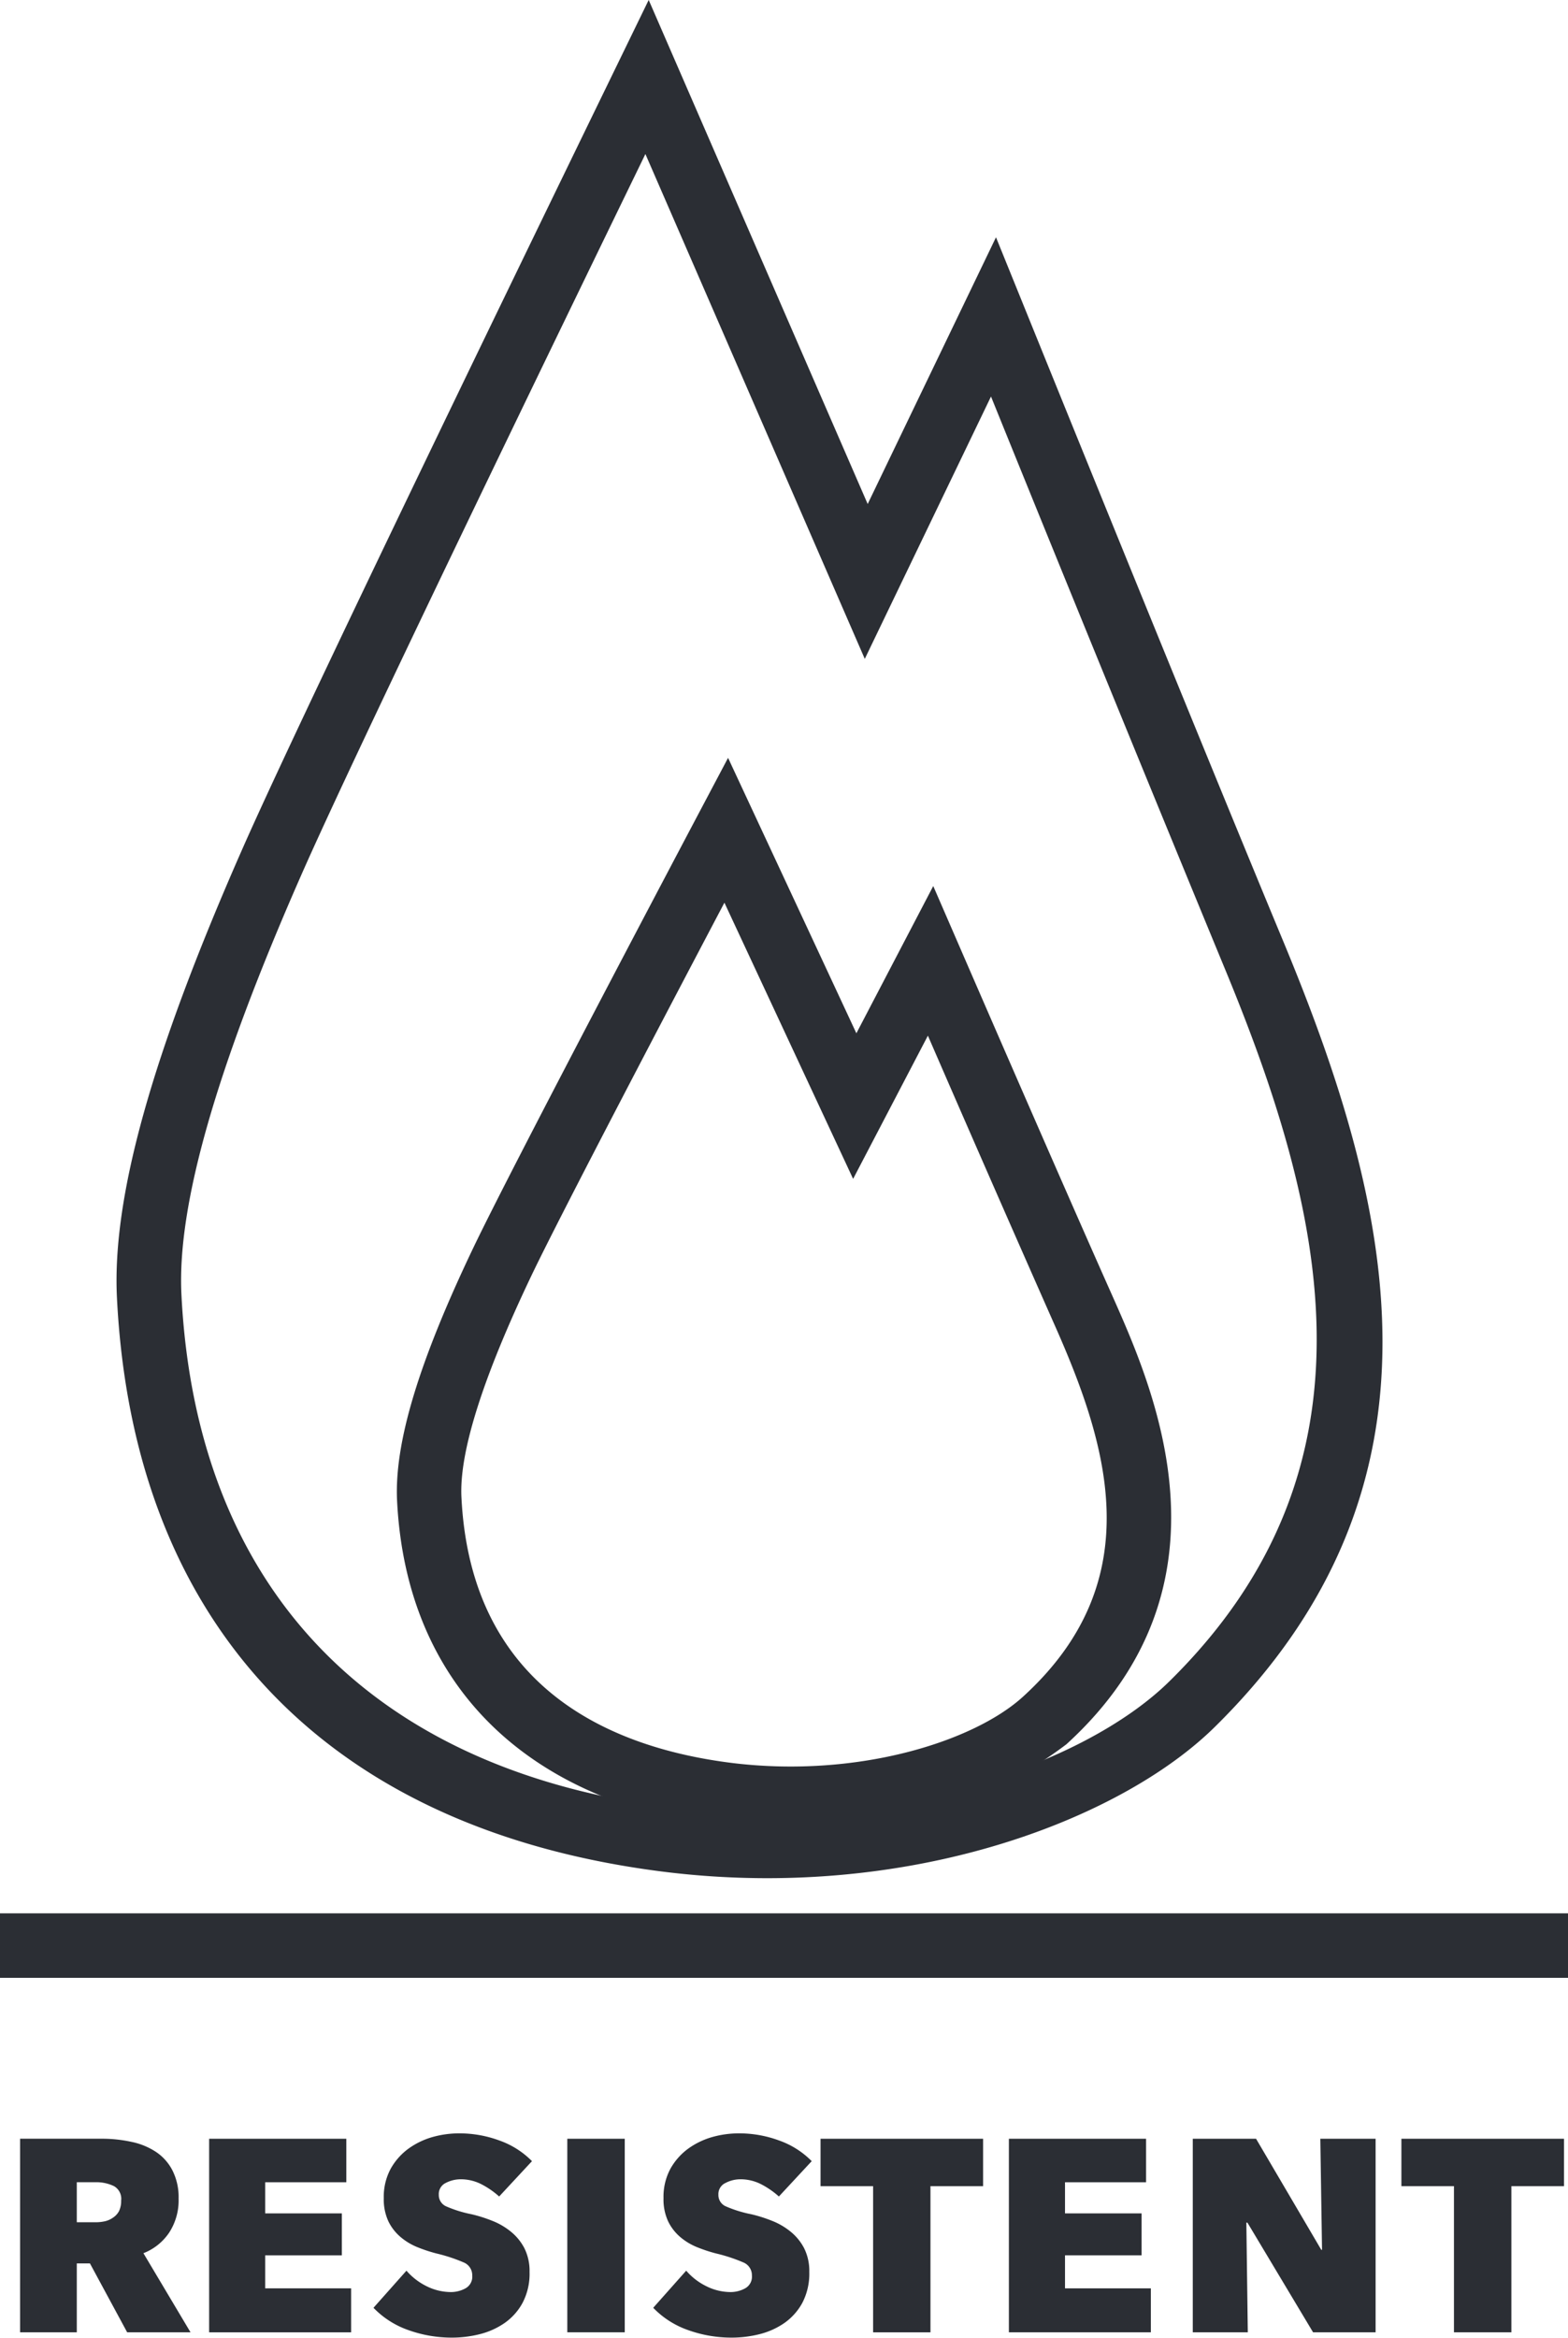
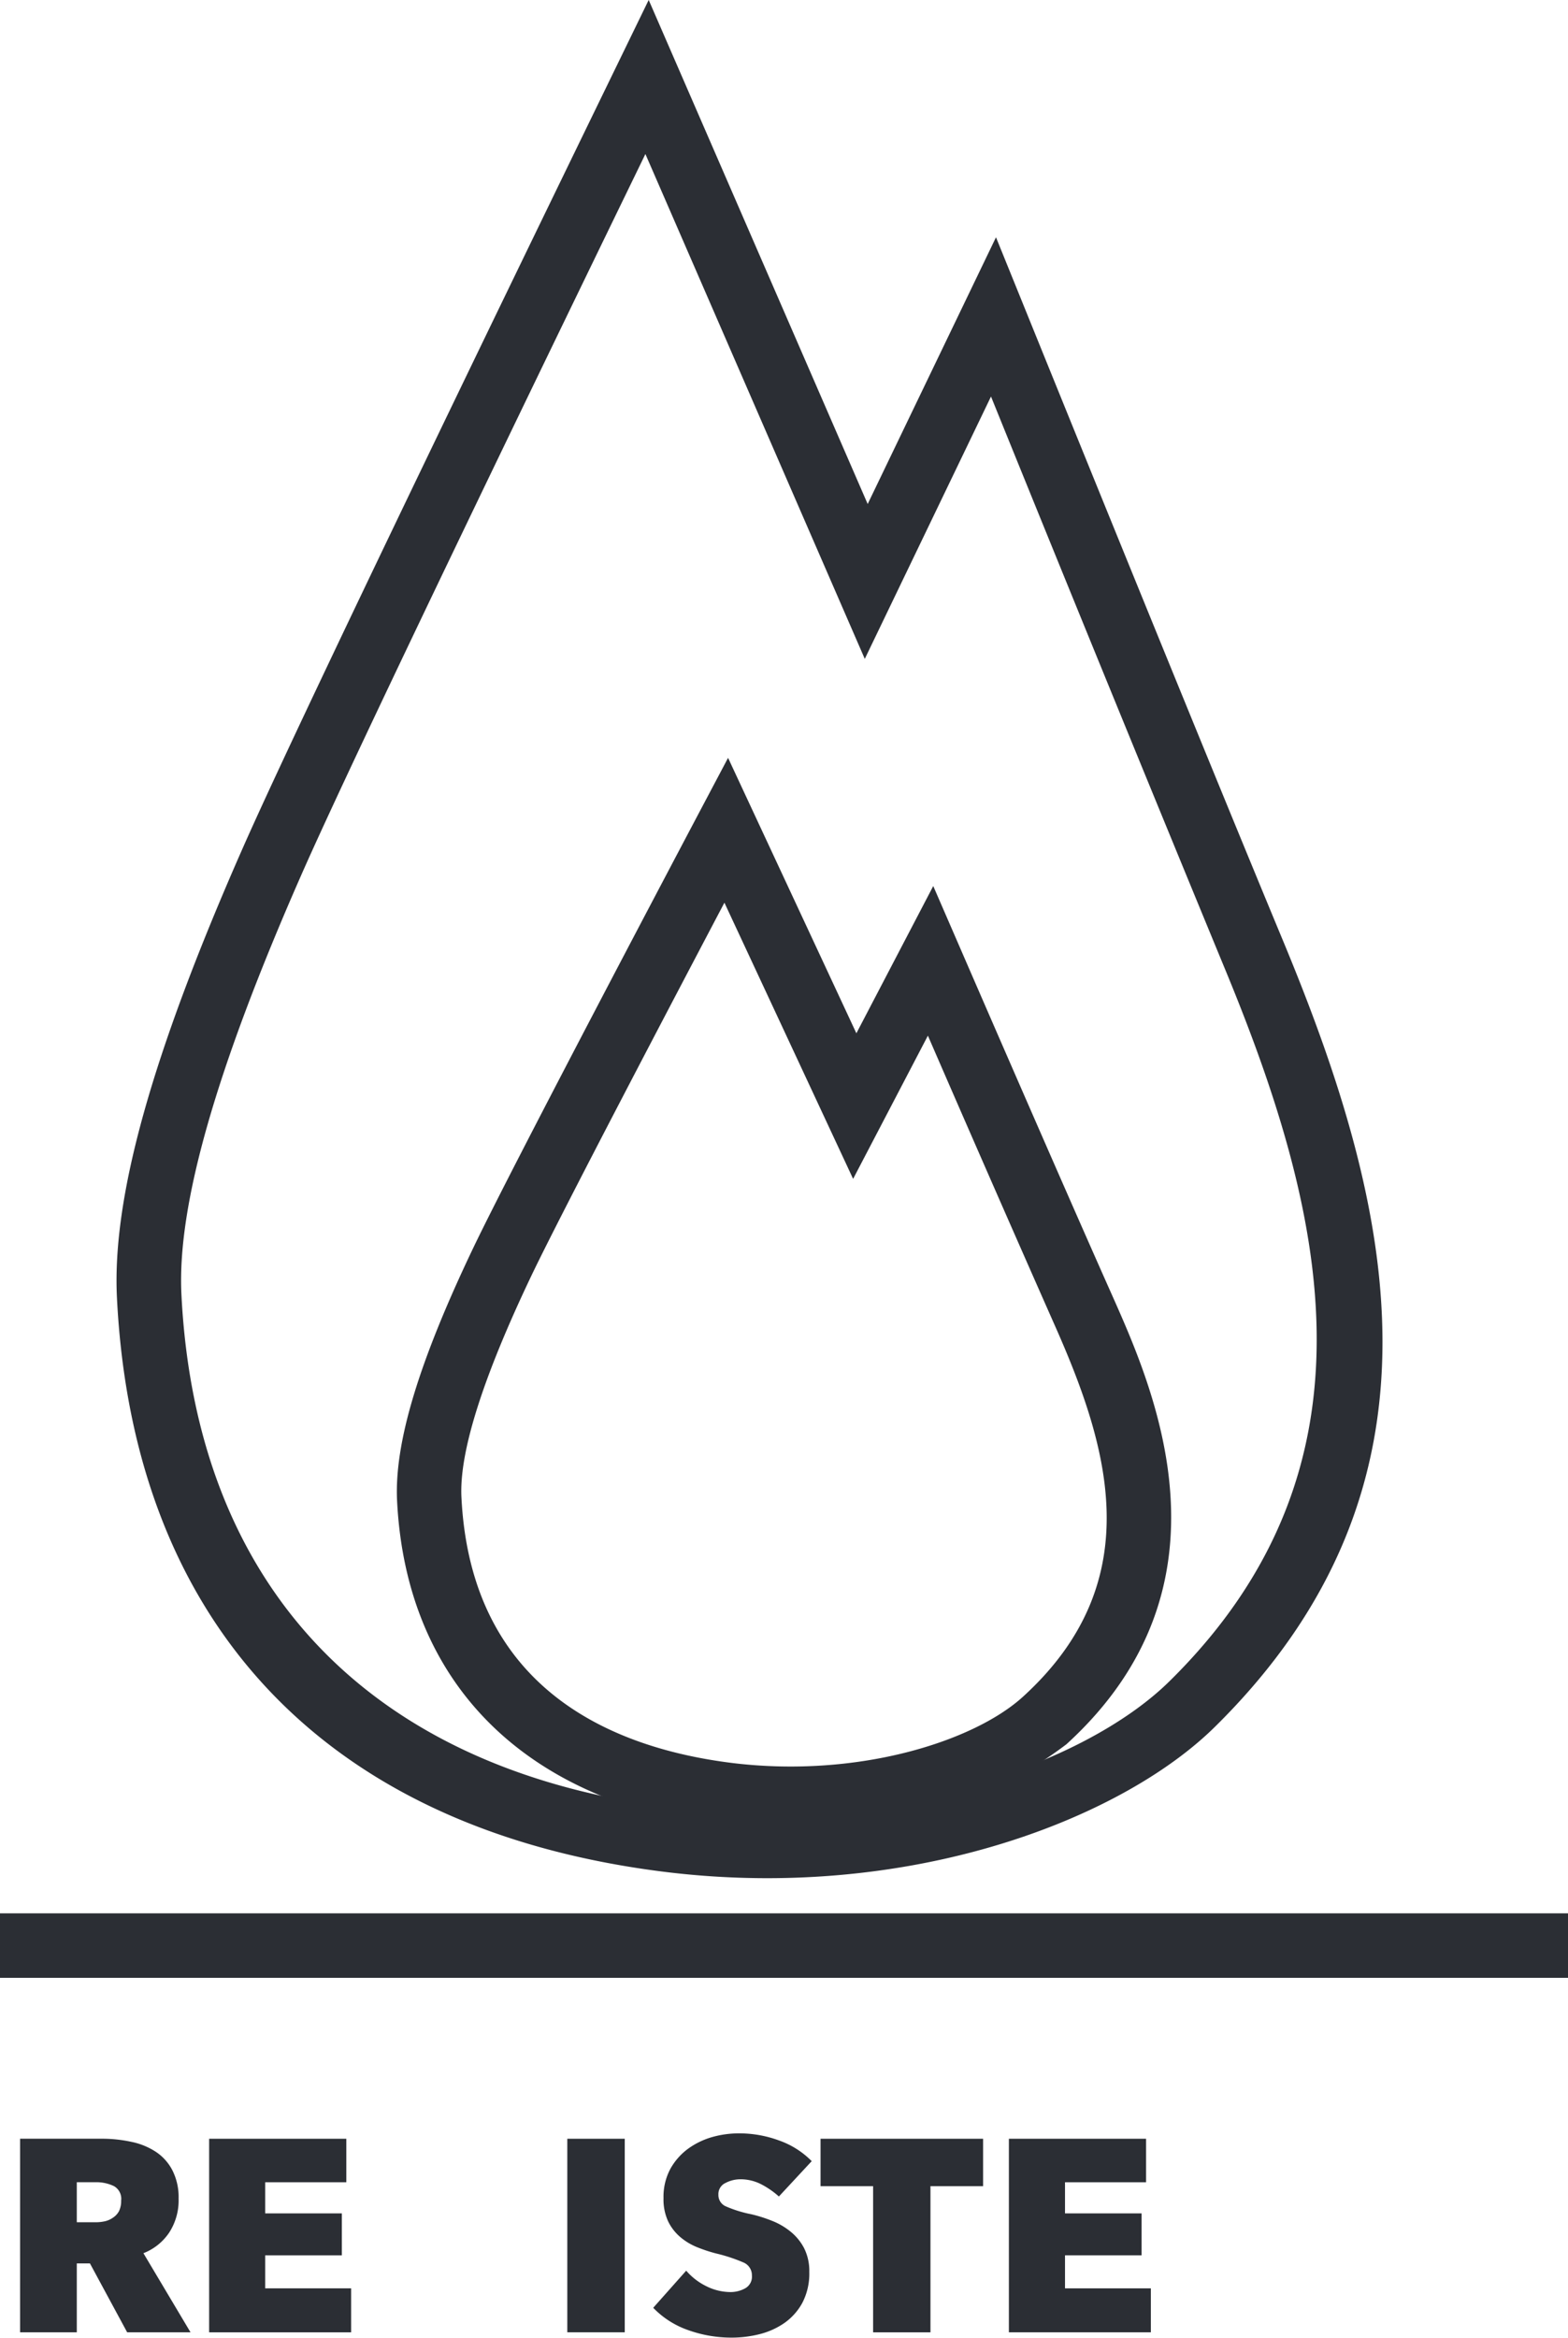
<svg xmlns="http://www.w3.org/2000/svg" id="Group_721" data-name="Group 721" width="43.284" height="64.505" viewBox="0 0 43.284 64.505">
  <defs>
    <clipPath id="clip-path">
      <path id="Path_5335" data-name="Path 5335" d="M0 29.974h43.283v-64.505H0z" transform="translate(0 34.531)" fill="none" />
    </clipPath>
  </defs>
  <g id="Group_671" data-name="Group 671" clip-path="url(#clip-path)">
    <g id="Group_668" data-name="Group 668" transform="translate(3.217 -.002)">
      <path id="Path_5332" data-name="Path 5332" d="M8.35 24.082a23.131 23.131 0 01-3.108-.209C-3.89 22.642-9.163 17.025-9.608 8.062c-.136-2.767.96-6.693 3.452-12.355 1.879-4.272 10.3-21.54 10.383-21.714l.844-1.735 6.045 13.908 3.542-7.36.755 1.862S20.12-7.706 22.571-1.809c3.049 7.328 4.929 15.034-1.888 21.733-2.2 2.159-6.79 4.156-12.333 4.158M4.98-23.491c-2.193 4.511-8 16.478-9.508 19.913-2.343 5.328-3.422 9.1-3.3 11.552.4 8.012 5.126 13.031 13.312 14.135 6.026.811 11.582-1.123 13.956-3.454 6.06-5.955 4.297-13.027 1.489-19.78A2669.111 2669.111 0 0114.52-16.8l-3.484 7.239z" transform="translate(9.619 27.743)" fill="#2b2e34" />
    </g>
    <g id="Group_669" data-name="Group 669" transform="translate(10.955 20.911)">
      <path id="Path_5333" data-name="Path 5333" d="M5.061 13.761a15.06 15.06 0 01-1.812-.11c-5.516-.669-8.823-3.953-9.073-9.01-.076-1.589.59-3.807 2.107-6.981 1.126-2.351 5.987-11.54 6.193-11.931l.837-1.582 3.542 7.6 2.122-4.063.742 1.709s2.757 6.357 4.194 9.579c1.156 2.6 3.562 8-1.261 12.393a11.864 11.864 0 01-7.59 2.393m-1.85-25.615C1.73-9.044-1.281-3.309-2.112-1.574c-1.345 2.819-2 4.879-1.935 6.127.265 5.339 4.231 6.934 7.51 7.332 3.463.413 6.643-.605 7.991-1.833C15.027 6.8 13.757 3 12.285-.3a1250.18 1250.18 0 01-3.456-7.888L6.765-4.236z" transform="translate(5.83 15.853)" fill="#2b2e34" />
    </g>
    <g id="Group_670" data-name="Group 670" transform="translate(.555 59.012)">
      <path id="Path_5334" data-name="Path 5334" d="M0 0h2.234a3.837 3.837 0 01.837.086 1.937 1.937 0 01.68.278 1.361 1.361 0 01.456.514 1.629 1.629 0 01.168.772 1.628 1.628 0 01-.263.945 1.523 1.523 0 01-.708.564l1.3 2.182H2.955l-1.027-1.9h-.363v1.9H0zm1.565 2.305h.523a1.155 1.155 0 00.256-.028.641.641 0 00.222-.1A.5.5 0 002.729 2a.634.634 0 00.06-.293.4.4 0 00-.2-.4A1.118 1.118 0 002.1 1.2h-.535z" fill="#2b2e34" />
    </g>
  </g>
  <g id="Group_672" data-name="Group 672" transform="translate(5.773 59.013)">
    <path id="Path_5336" data-name="Path 5336" d="M0 0v5.341h3.919V4.127H1.547v-.91h2.116V2.059H1.547V1.2h2.24V0z" fill="#2b2e34" />
  </g>
  <g id="Group_674" data-name="Group 674" clip-path="url(#clip-path)">
    <g id="Group_673" data-name="Group 673" transform="translate(10.31 58.861)">
-       <path id="Path_5337" data-name="Path 5337" d="M1.612.811a2.355 2.355 0 00-.48-.333A1.25 1.25 0 00.555.336a.894.894 0 00-.415.1.338.338 0 00-.194.326.339.339 0 00.207.323 3.355 3.355 0 00.693.215 3.987 3.987 0 01.573.181 1.91 1.91 0 01.516.3 1.448 1.448 0 01.372.454 1.4 1.4 0 01.144.659 1.722 1.722 0 01-.192.85 1.612 1.612 0 01-.5.56 2.1 2.1 0 01-.691.308 3.125 3.125 0 01-.76.093A3.542 3.542 0 01-.886 4.5a2.46 2.46 0 01-.971-.618l.91-1.024a1.764 1.764 0 00.547.424 1.512 1.512 0 00.689.166.84.84 0 00.389-.1.367.367 0 00.191-.357.38.38 0 00-.237-.361 4.536 4.536 0 00-.751-.247 4.179 4.179 0 01-.517-.17 1.7 1.7 0 01-.469-.28 1.329 1.329 0 01-.339-.433 1.434 1.434 0 01-.129-.643 1.626 1.626 0 01.19-.81 1.732 1.732 0 01.49-.555 2.125 2.125 0 01.671-.323 2.716 2.716 0 01.732-.1 3.182 3.182 0 011.1.194 2.372 2.372 0 01.908.573z" transform="translate(1.857 .934)" fill="#2b2e34" />
-     </g>
+       </g>
  </g>
  <path id="Path_5339" data-name="Path 5339" d="M8.383 2.4h1.586v-5.34H8.383z" transform="translate(7.277 61.953)" fill="#2b2e34" />
  <g id="Group_676" data-name="Group 676" clip-path="url(#clip-path)">
    <g id="Group_675" data-name="Group 675" transform="translate(18.032 58.861)">
      <path id="Path_5340" data-name="Path 5340" d="M1.612.811a2.355 2.355 0 00-.48-.333A1.25 1.25 0 00.555.336a.882.882 0 00-.413.1.337.337 0 00-.2.325.339.339 0 00.207.323 3.355 3.355 0 00.697.216 3.987 3.987 0 01.573.181 1.91 1.91 0 01.516.3 1.448 1.448 0 01.372.454 1.4 1.4 0 01.144.659 1.743 1.743 0 01-.191.85 1.635 1.635 0 01-.5.56 2.1 2.1 0 01-.691.308 3.125 3.125 0 01-.76.093A3.542 3.542 0 01-.886 4.5a2.46 2.46 0 01-.971-.618l.91-1.024a1.751 1.751 0 00.547.424 1.5 1.5 0 00.687.166.84.84 0 00.389-.1.367.367 0 00.191-.357.38.38 0 00-.237-.361 4.536 4.536 0 00-.751-.247 4.179 4.179 0 01-.517-.17 1.7 1.7 0 01-.469-.28 1.329 1.329 0 01-.337-.433 1.434 1.434 0 01-.129-.643 1.626 1.626 0 01.19-.81 1.732 1.732 0 01.49-.555 2.125 2.125 0 01.671-.323 2.716 2.716 0 01.732-.1 3.174 3.174 0 011.1.194 2.372 2.372 0 01.908.573z" transform="translate(1.857 .934)" fill="#2b2e34" />
    </g>
  </g>
  <g id="Group_677" data-name="Group 677" transform="translate(22.651 59.013)">
    <path id="Path_5342" data-name="Path 5342" d="M0 0v1.308h1.451v4.033h1.583V1.308h1.453V0z" fill="#2b2e34" />
  </g>
  <g id="Group_678" data-name="Group 678" transform="translate(27.85 59.013)">
    <path id="Path_5343" data-name="Path 5343" d="M0 0v5.341h3.919V4.127h-2.37v-.91h2.114V2.059H1.549V1.2h2.238V0z" fill="#2b2e34" />
  </g>
  <g id="Group_679" data-name="Group 679" transform="translate(32.926 59.013)">
-     <path id="Path_5344" data-name="Path 5344" d="M1.636 0l.047 3.064h-.021L-.138 0h-1.747v5.341h1.519l-.04-3.026h.03l1.812 3.026h1.726V0z" transform="translate(1.885)" fill="#2b2e34" />
-   </g>
+     </g>
  <g id="Group_680" data-name="Group 680" transform="translate(38.685 59.013)">
-     <path id="Path_5345" data-name="Path 5345" d="M0 0v1.308h1.451v4.033h1.585V1.308h1.453V0z" fill="#2b2e34" />
-   </g>
+     </g>
  <path id="Path_5346" data-name="Path 5346" d="M0-4.49h43.284v-1.78H0z" transform="translate(0 59.063)" fill="#2b2e34" />
</svg>